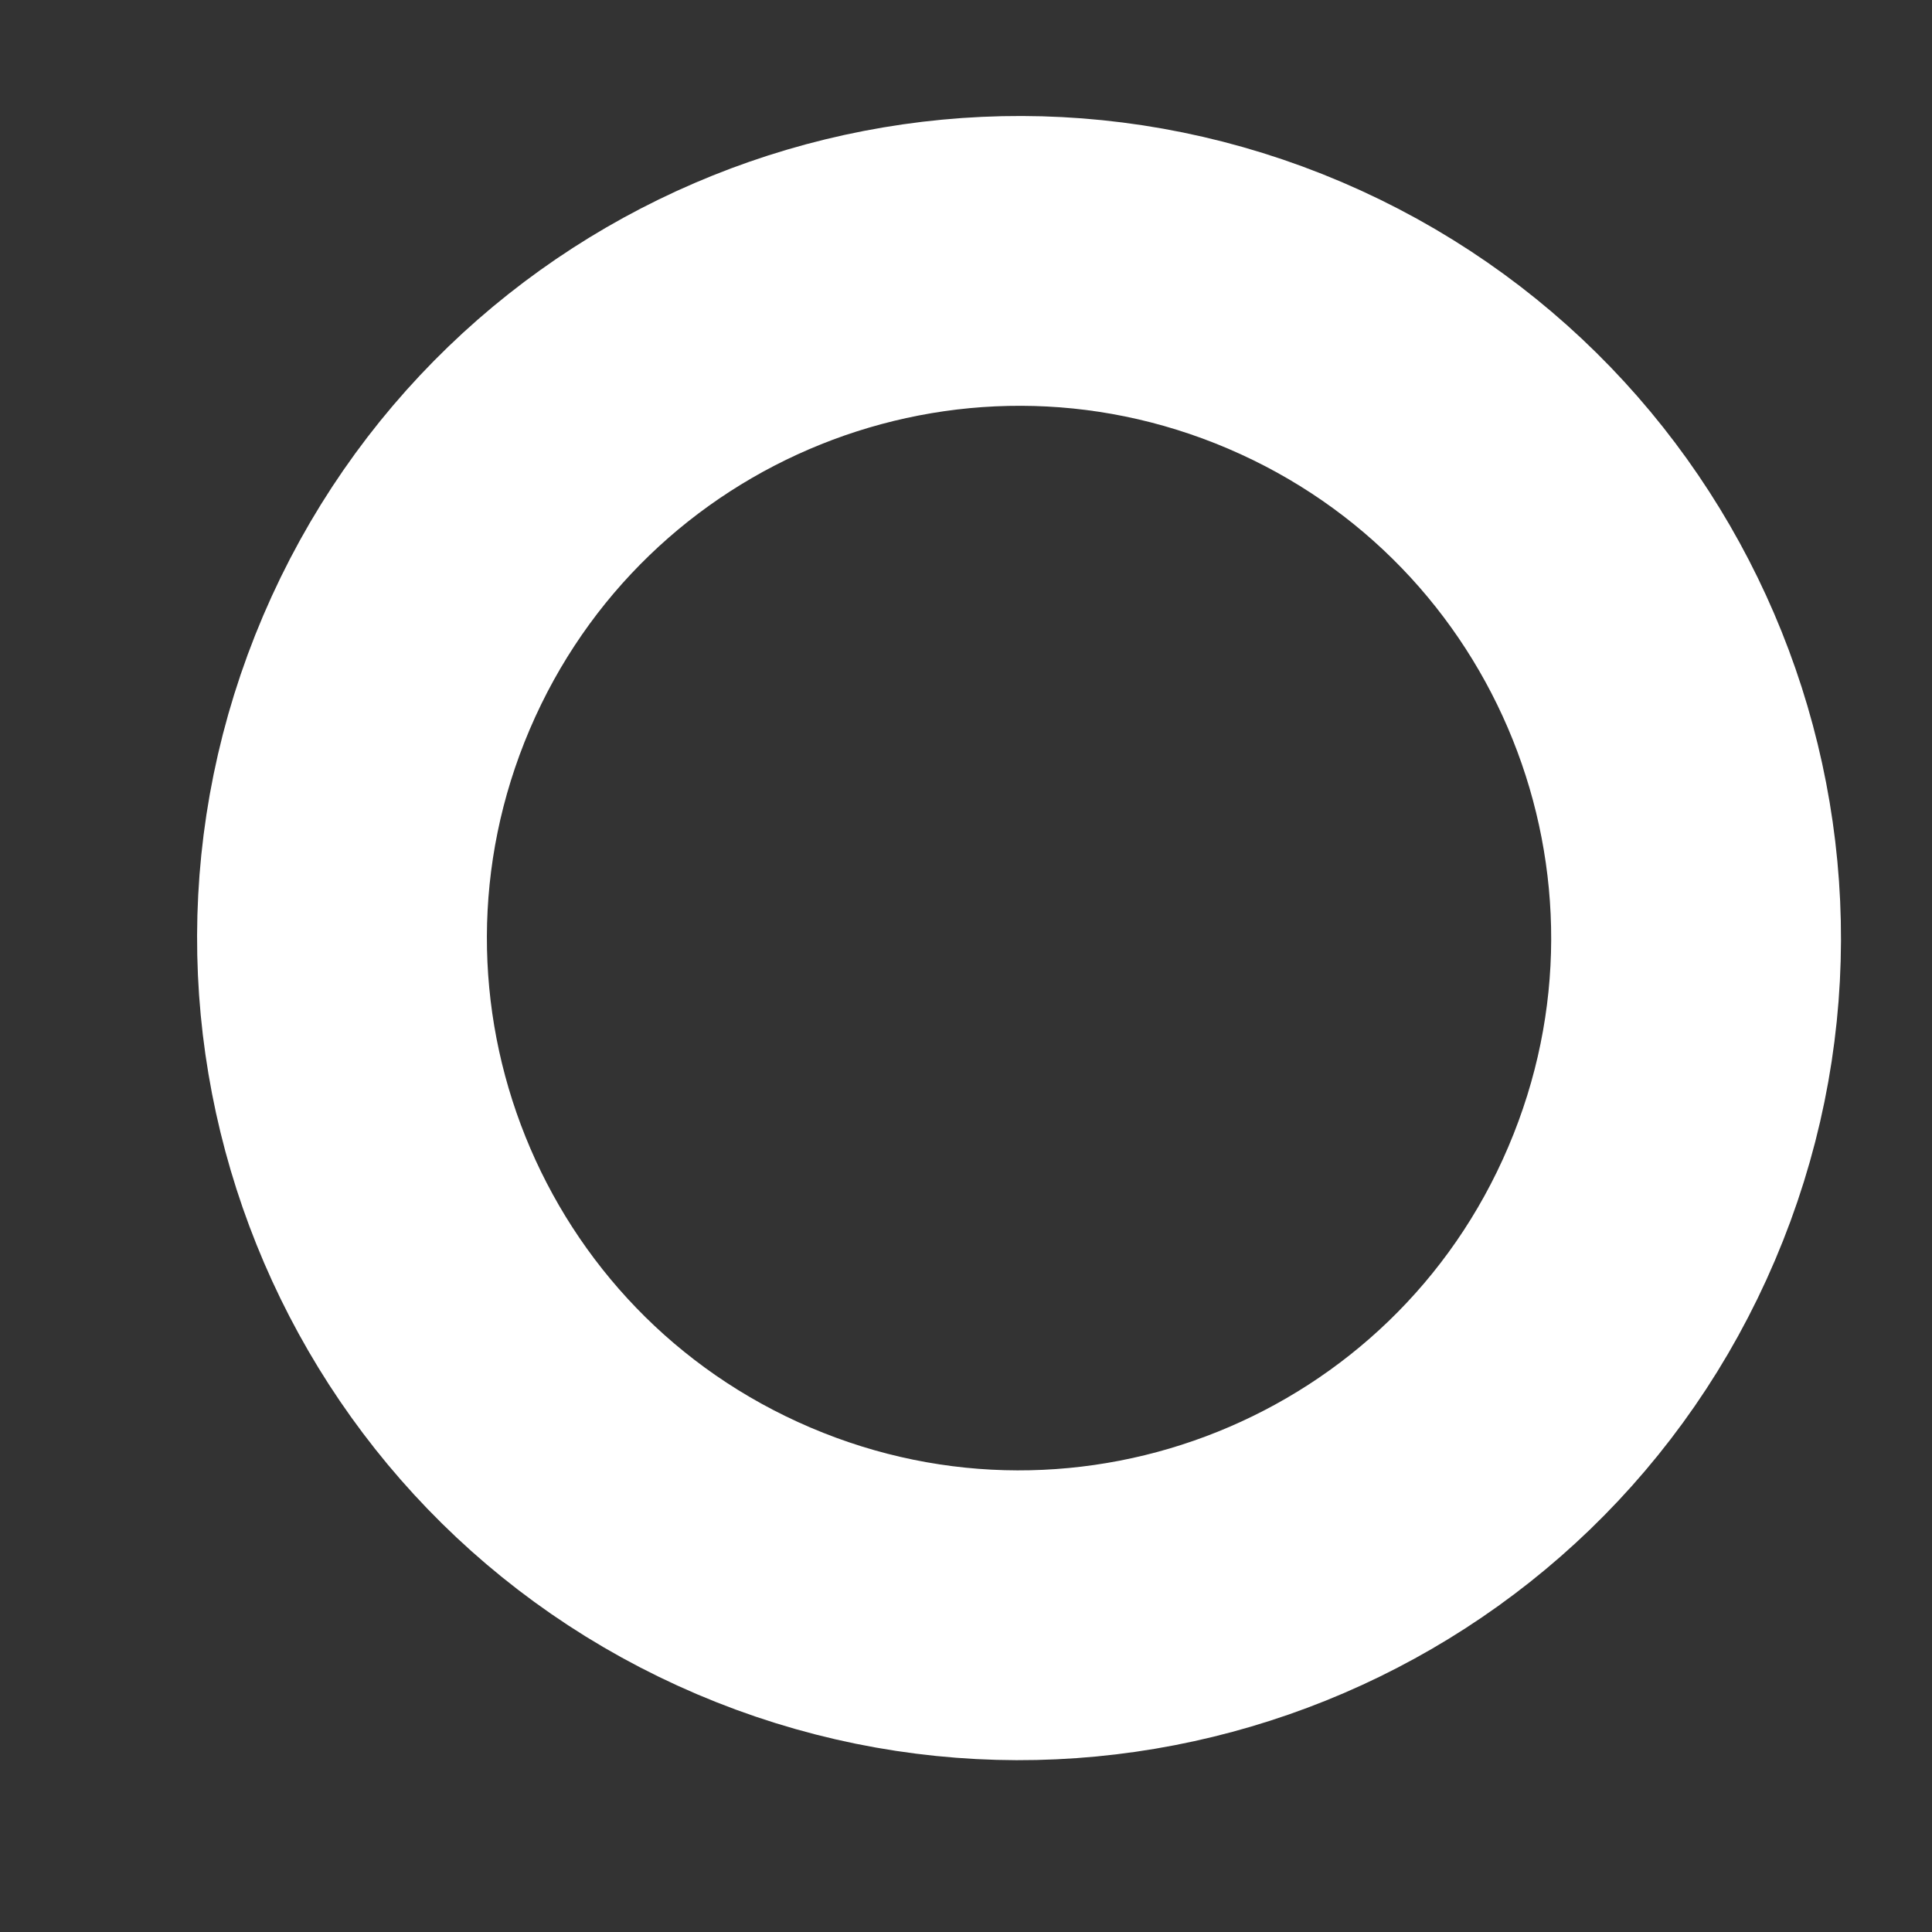
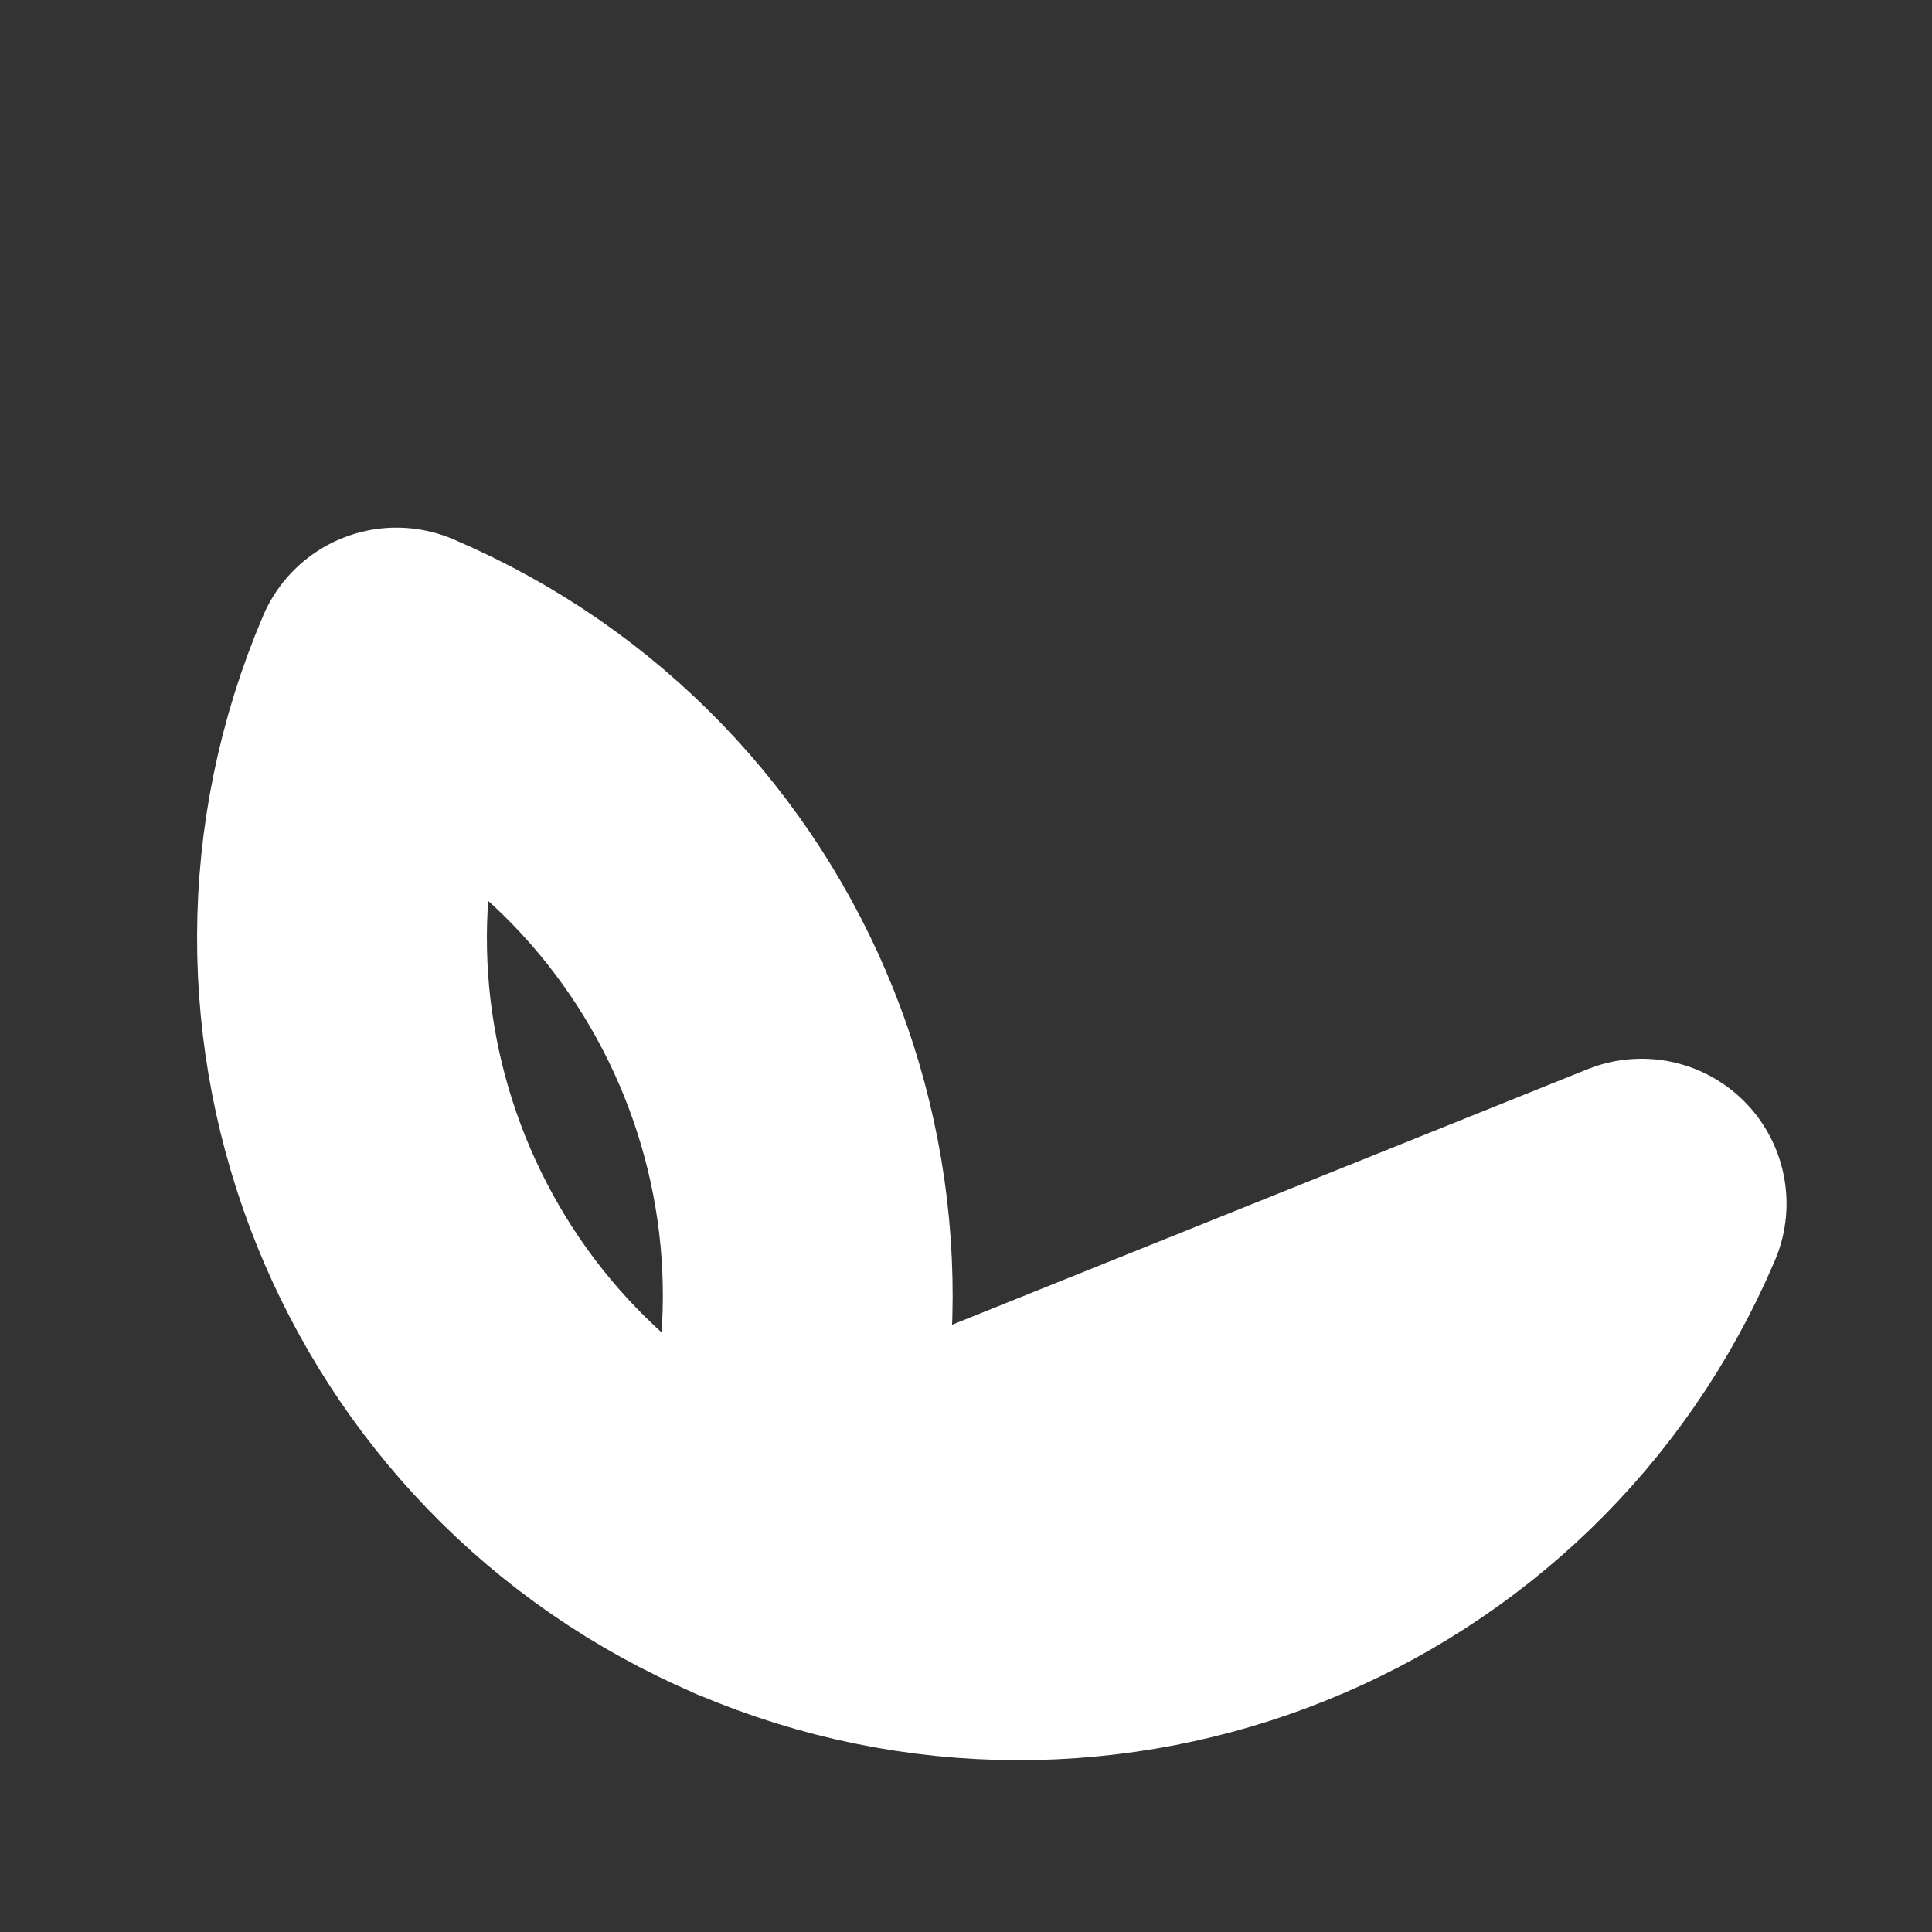
<svg xmlns="http://www.w3.org/2000/svg" id="SVGDoc6259a267b0665" width="10px" height="10px" version="1.1" viewBox="0 0 10 10" aria-hidden="true">
  <rect x="0" y="0" width="10" height="10" fill="#333333" stroke="none" />
  <defs>
    <linearGradient class="cerosgradient" data-cerosgradient="true" id="CerosGradient_ida3c9e2ad1" gradientUnits="userSpaceOnUse" x1="50%" y1="100%" x2="50%" y2="0%">
      <stop offset="0%" stop-color="#d1d1d1" />
      <stop offset="100%" stop-color="#d1d1d1" />
    </linearGradient>
    <linearGradient />
  </defs>
  <g>
    <g>
-       <path d="M8.497,6.23c-0.758,1.78 -2.816,2.608 -4.596,1.849c-1.782,-0.76 -2.608,-2.818 -1.849,-4.598c0.76,-1.78 2.818,-2.608 4.598,-1.849c1.78,0.76 2.606,2.818 1.847,4.598z" fill-opacity="0" fill="#ffffff" stroke-linejoin="round" stroke-linecap="butt" stroke-opacity="1" stroke="#ffffff" stroke-miterlimit="20" stroke-width="1.5" />
+       <path d="M8.497,6.23c-0.758,1.78 -2.816,2.608 -4.596,1.849c-1.782,-0.76 -2.608,-2.818 -1.849,-4.598c1.78,0.76 2.606,2.818 1.847,4.598z" fill-opacity="0" fill="#ffffff" stroke-linejoin="round" stroke-linecap="butt" stroke-opacity="1" stroke="#ffffff" stroke-miterlimit="20" stroke-width="1.5" />
    </g>
  </g>
</svg>